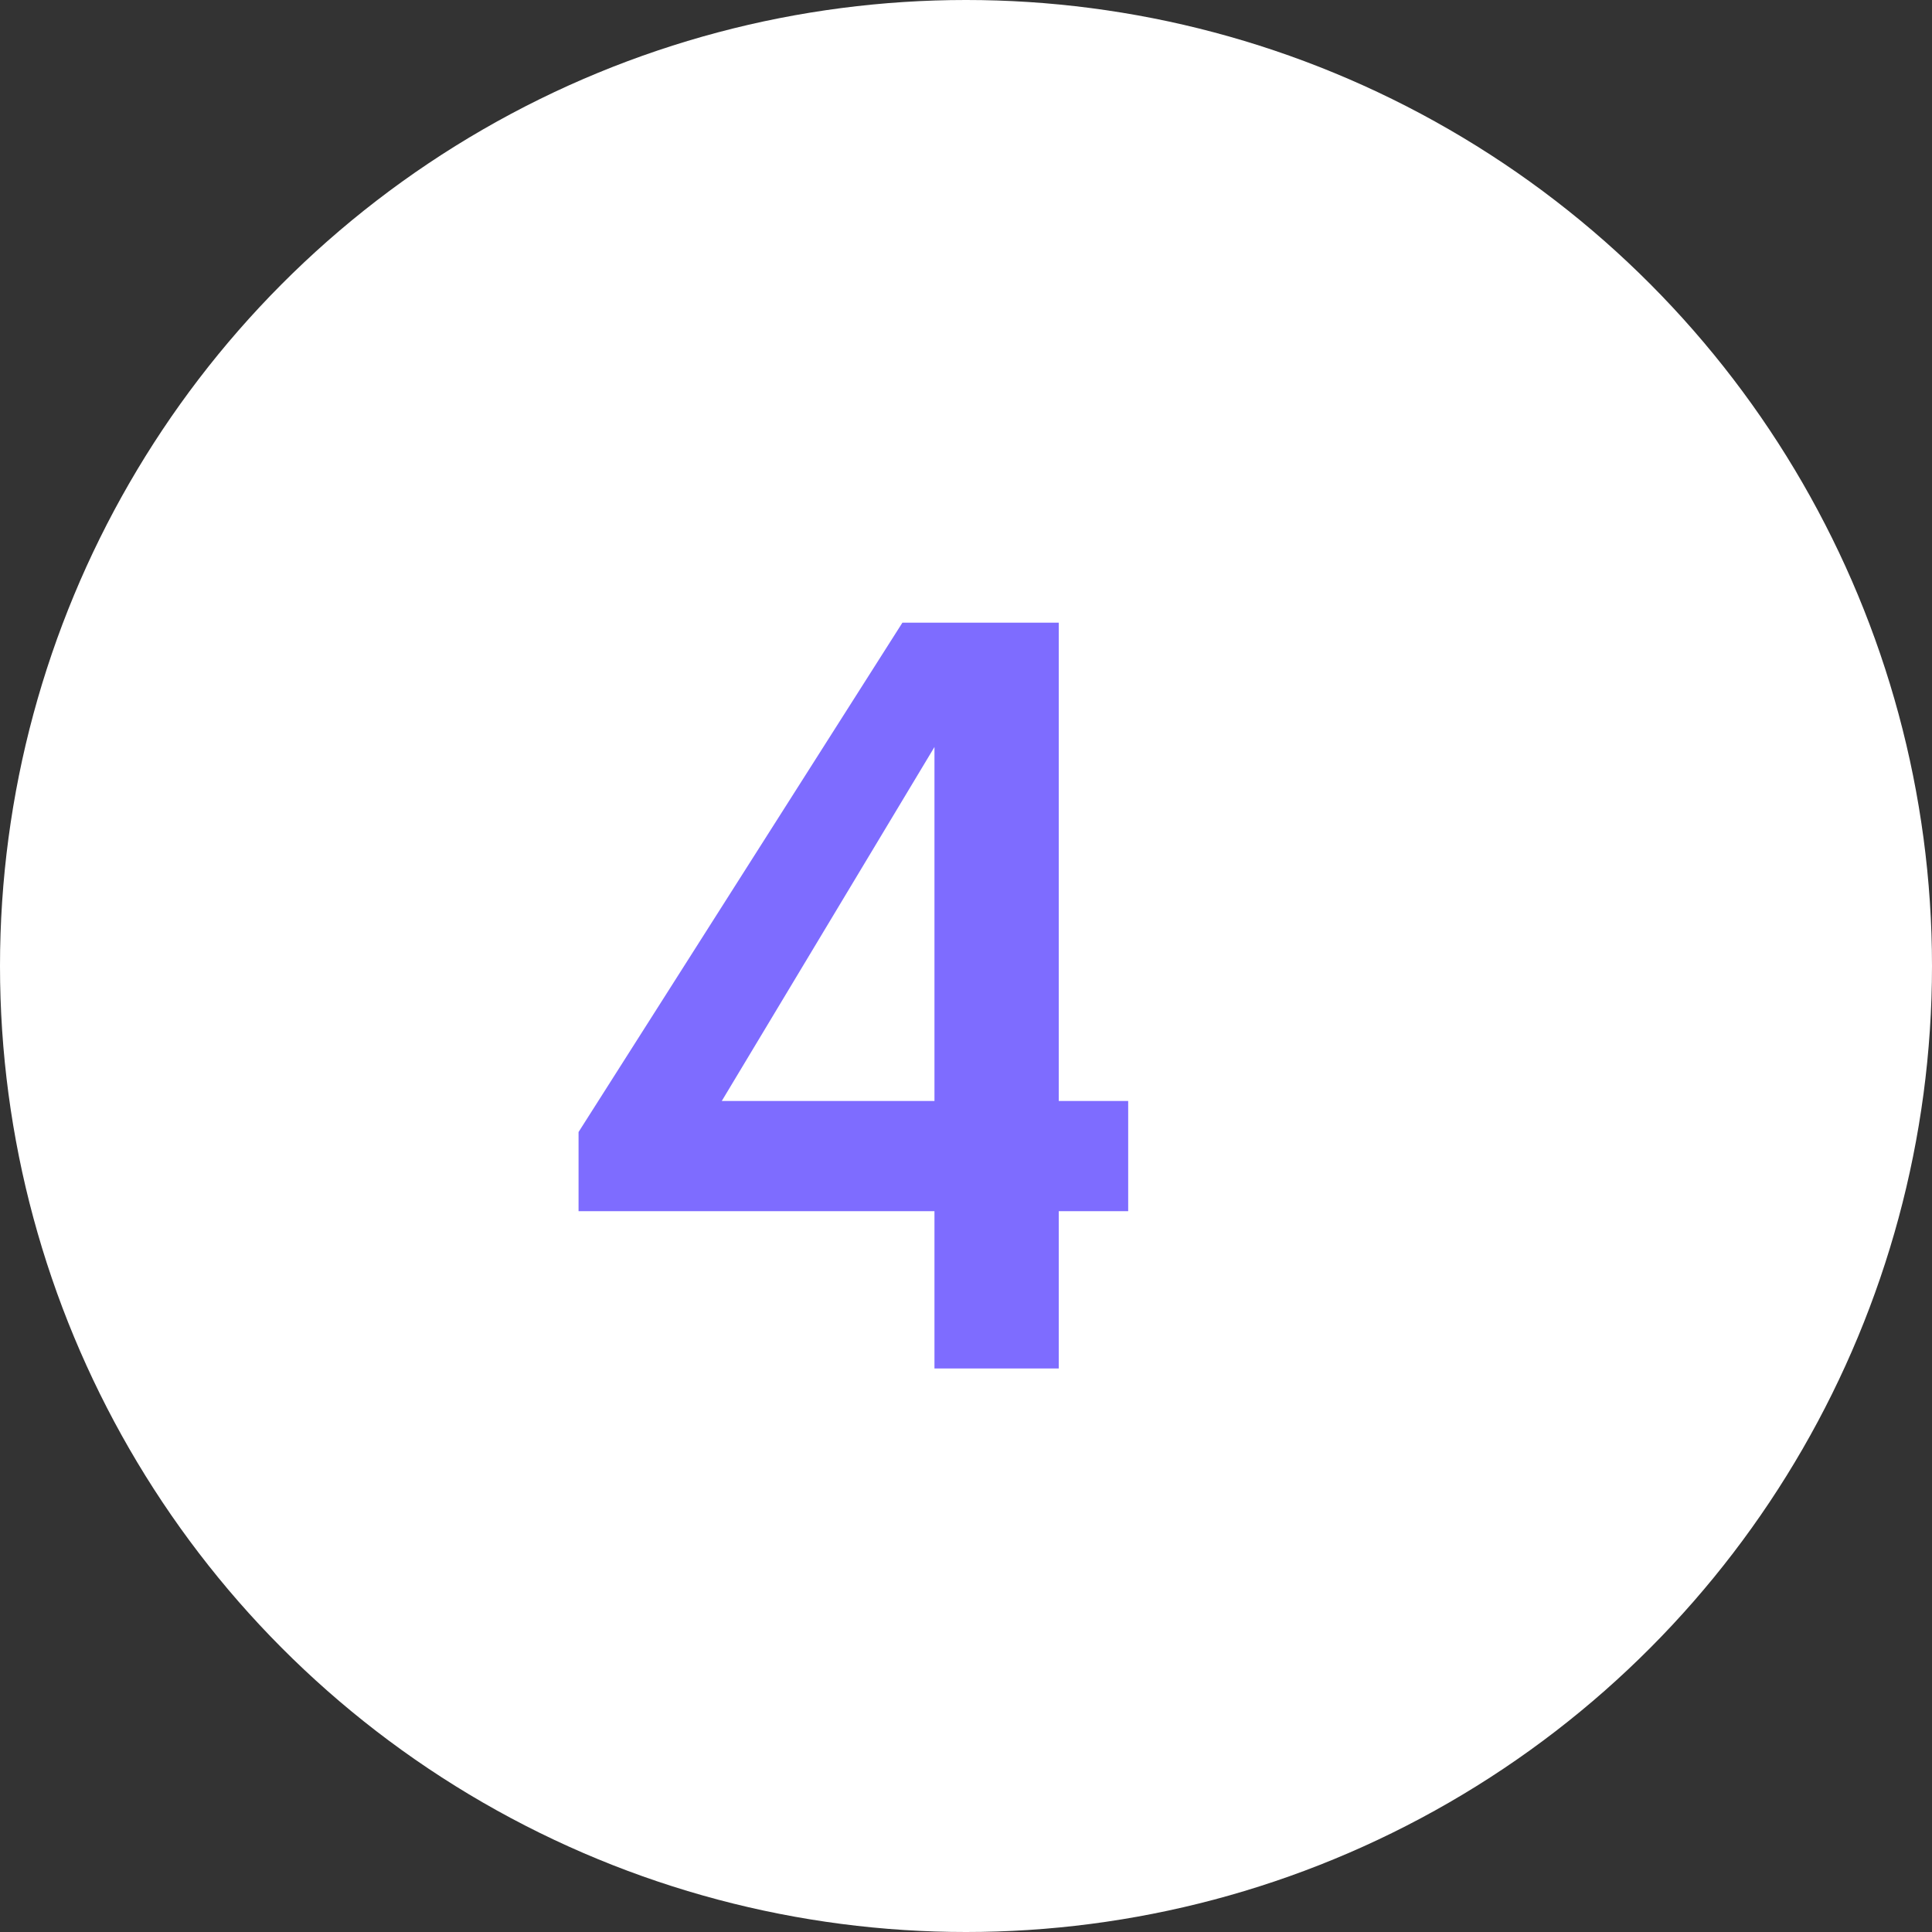
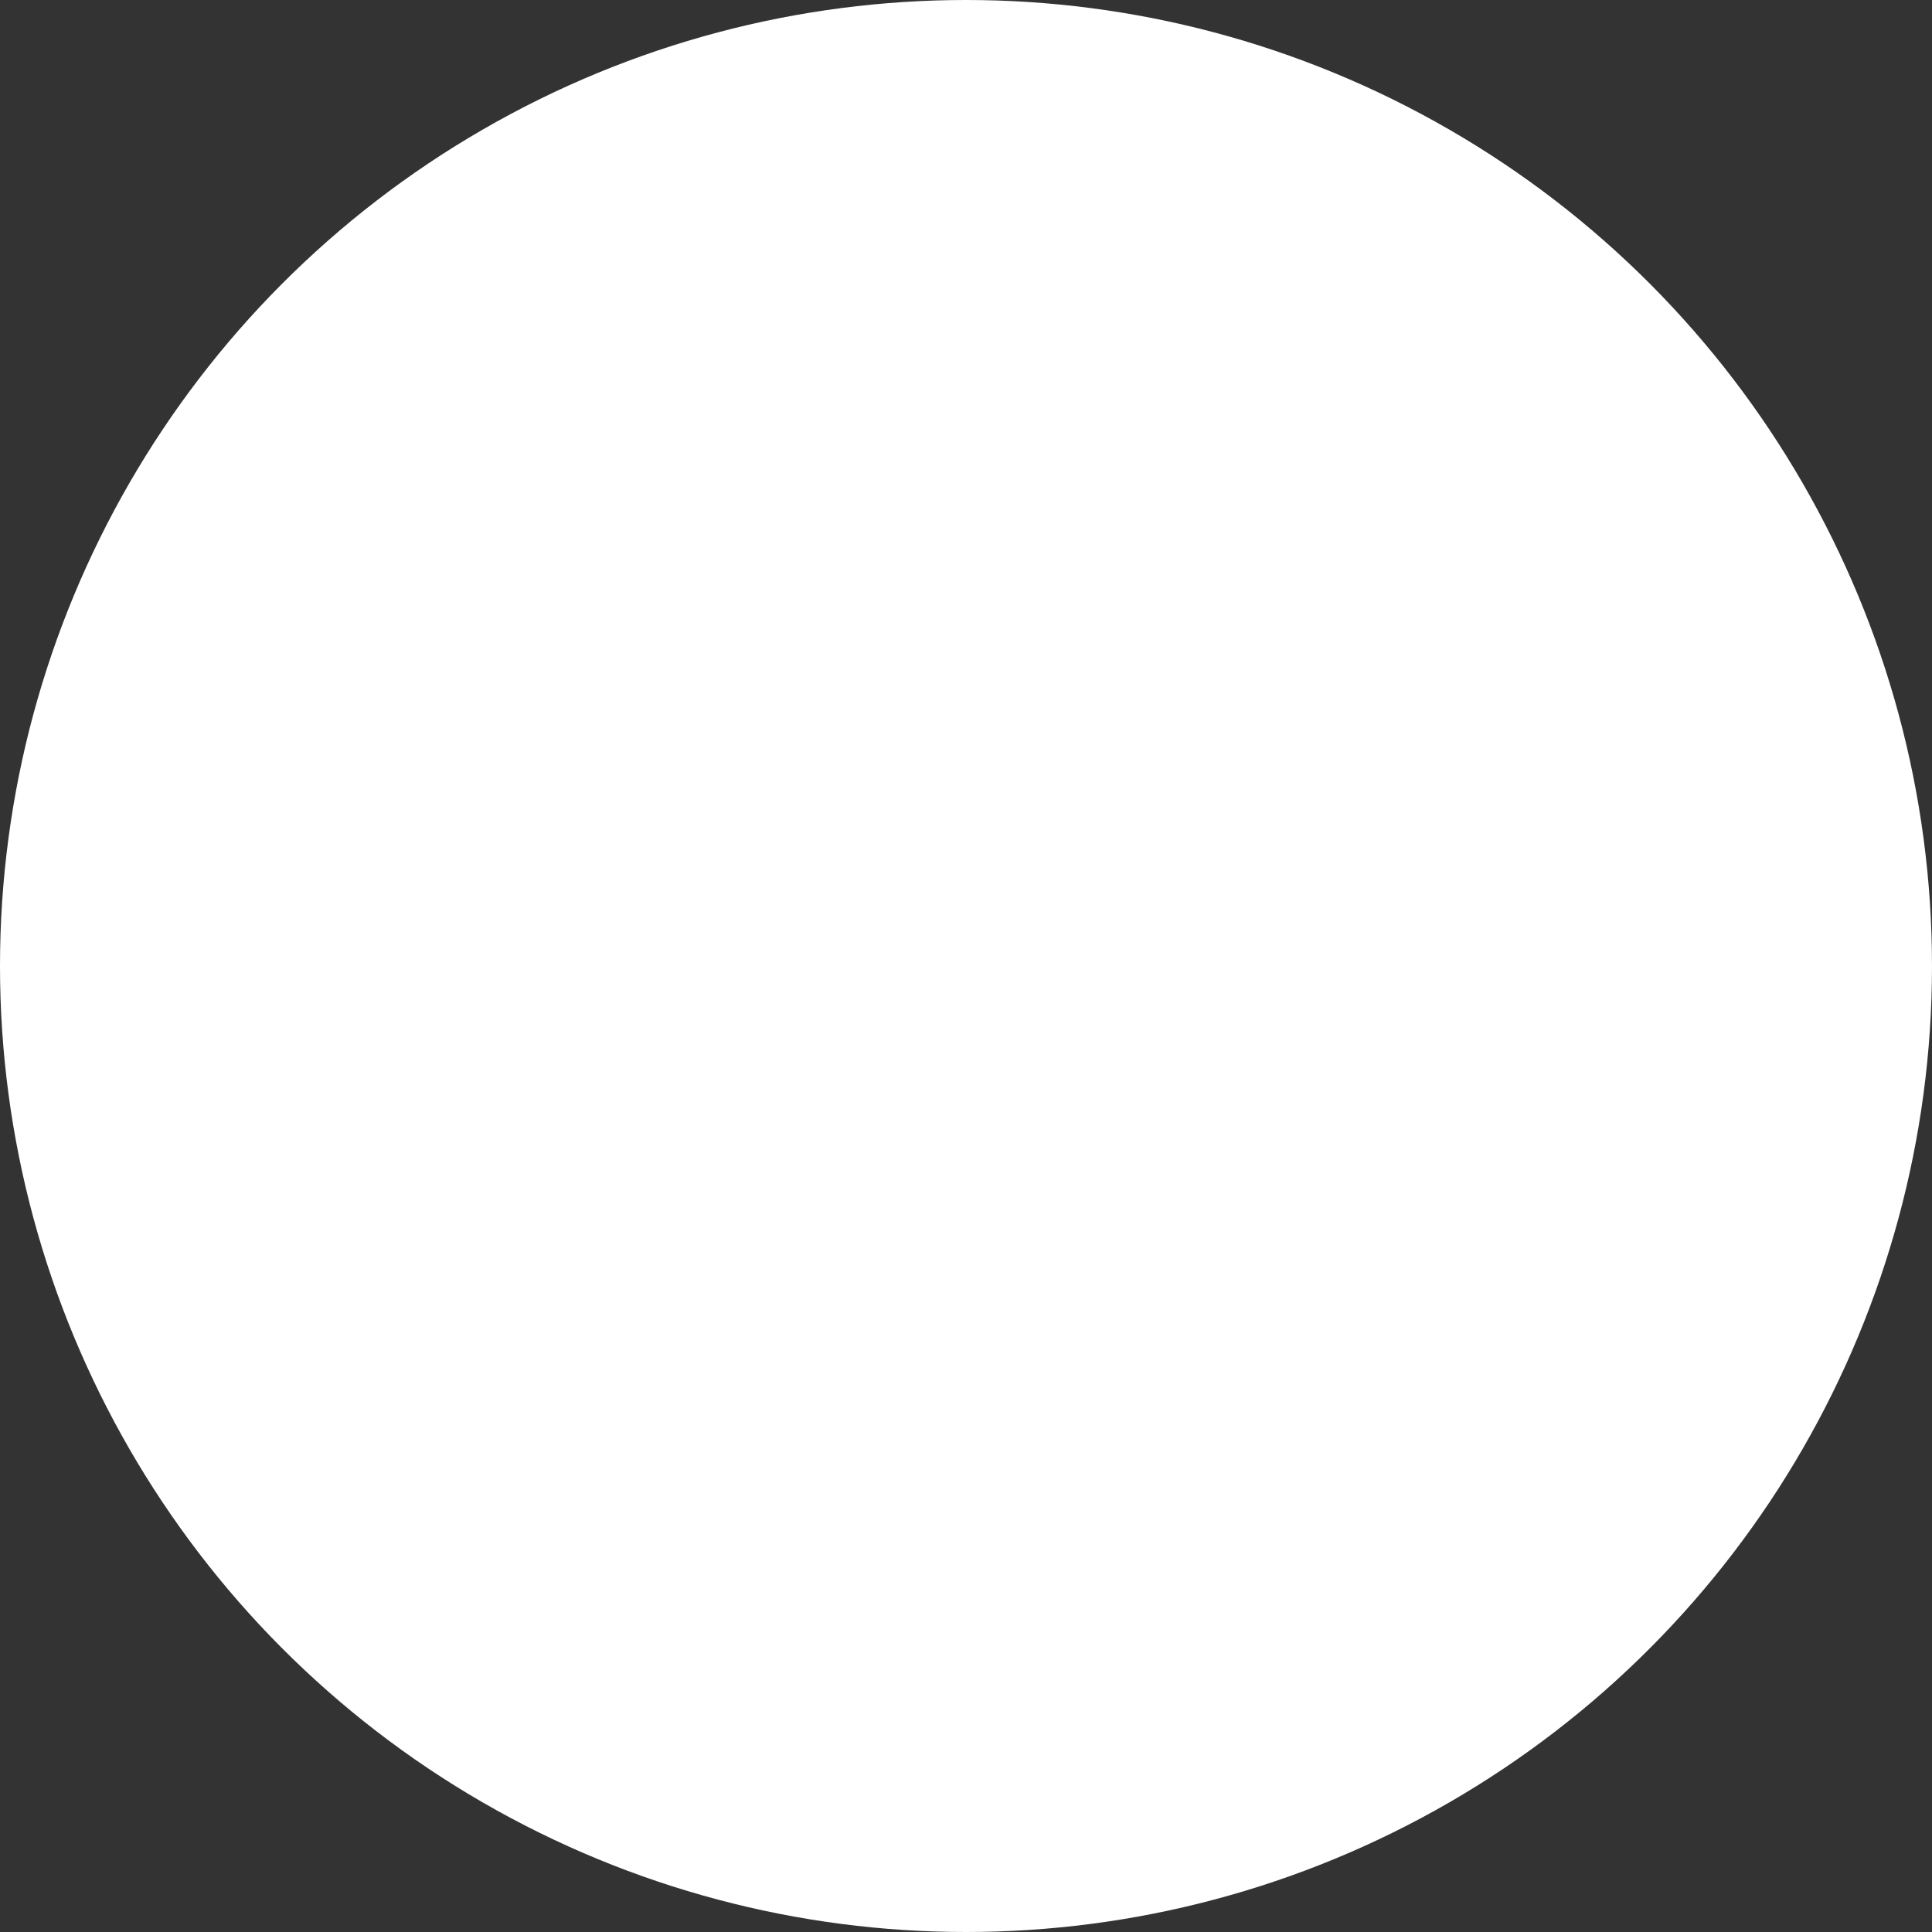
<svg xmlns="http://www.w3.org/2000/svg" width="96" height="96" viewBox="0 0 96 96" fill="none">
  <rect x="0" y="0" width="96" height="96" fill="#333333" stroke="none" />
  <circle cx="48" cy="48" r="48" fill="white" />
-   <path d="M56.059 60.183H52.609V68H46.433V60.183H28.748V56.25L44.84 30.941H52.609V54.706H56.059V60.183ZM46.433 54.706V37.118L35.865 54.706H46.433Z" fill="#7E6CFF" />
</svg>